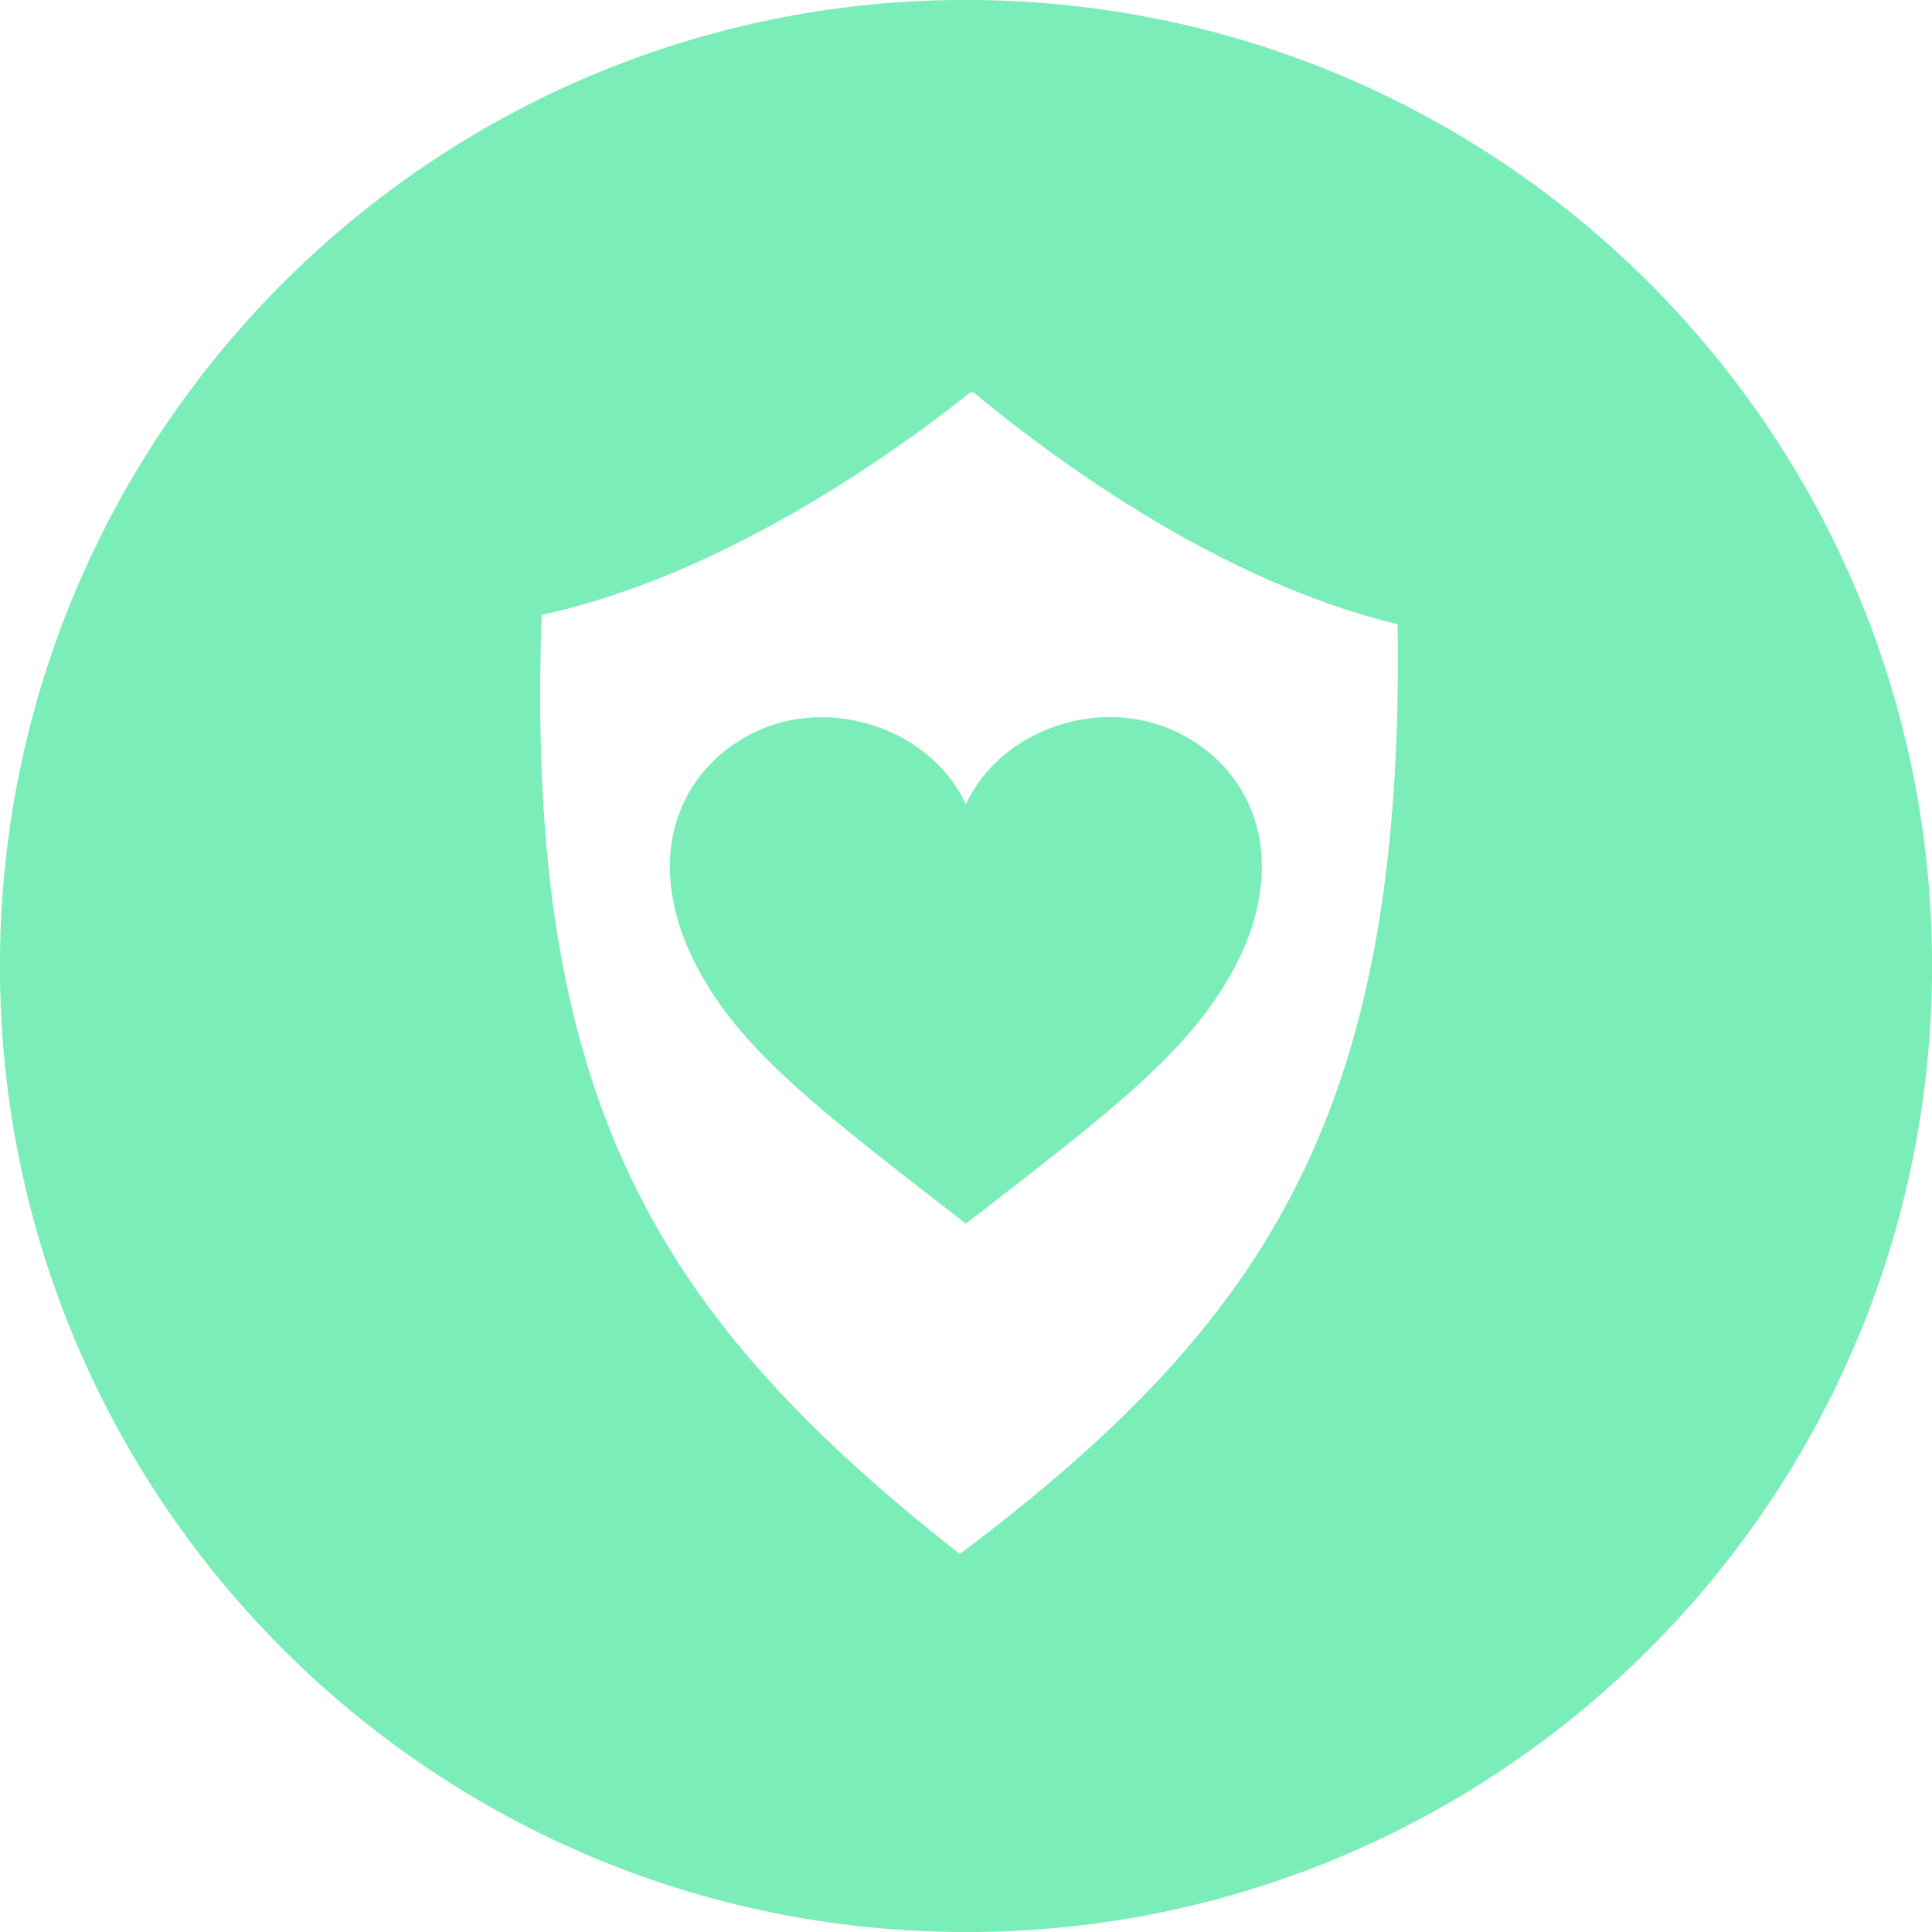
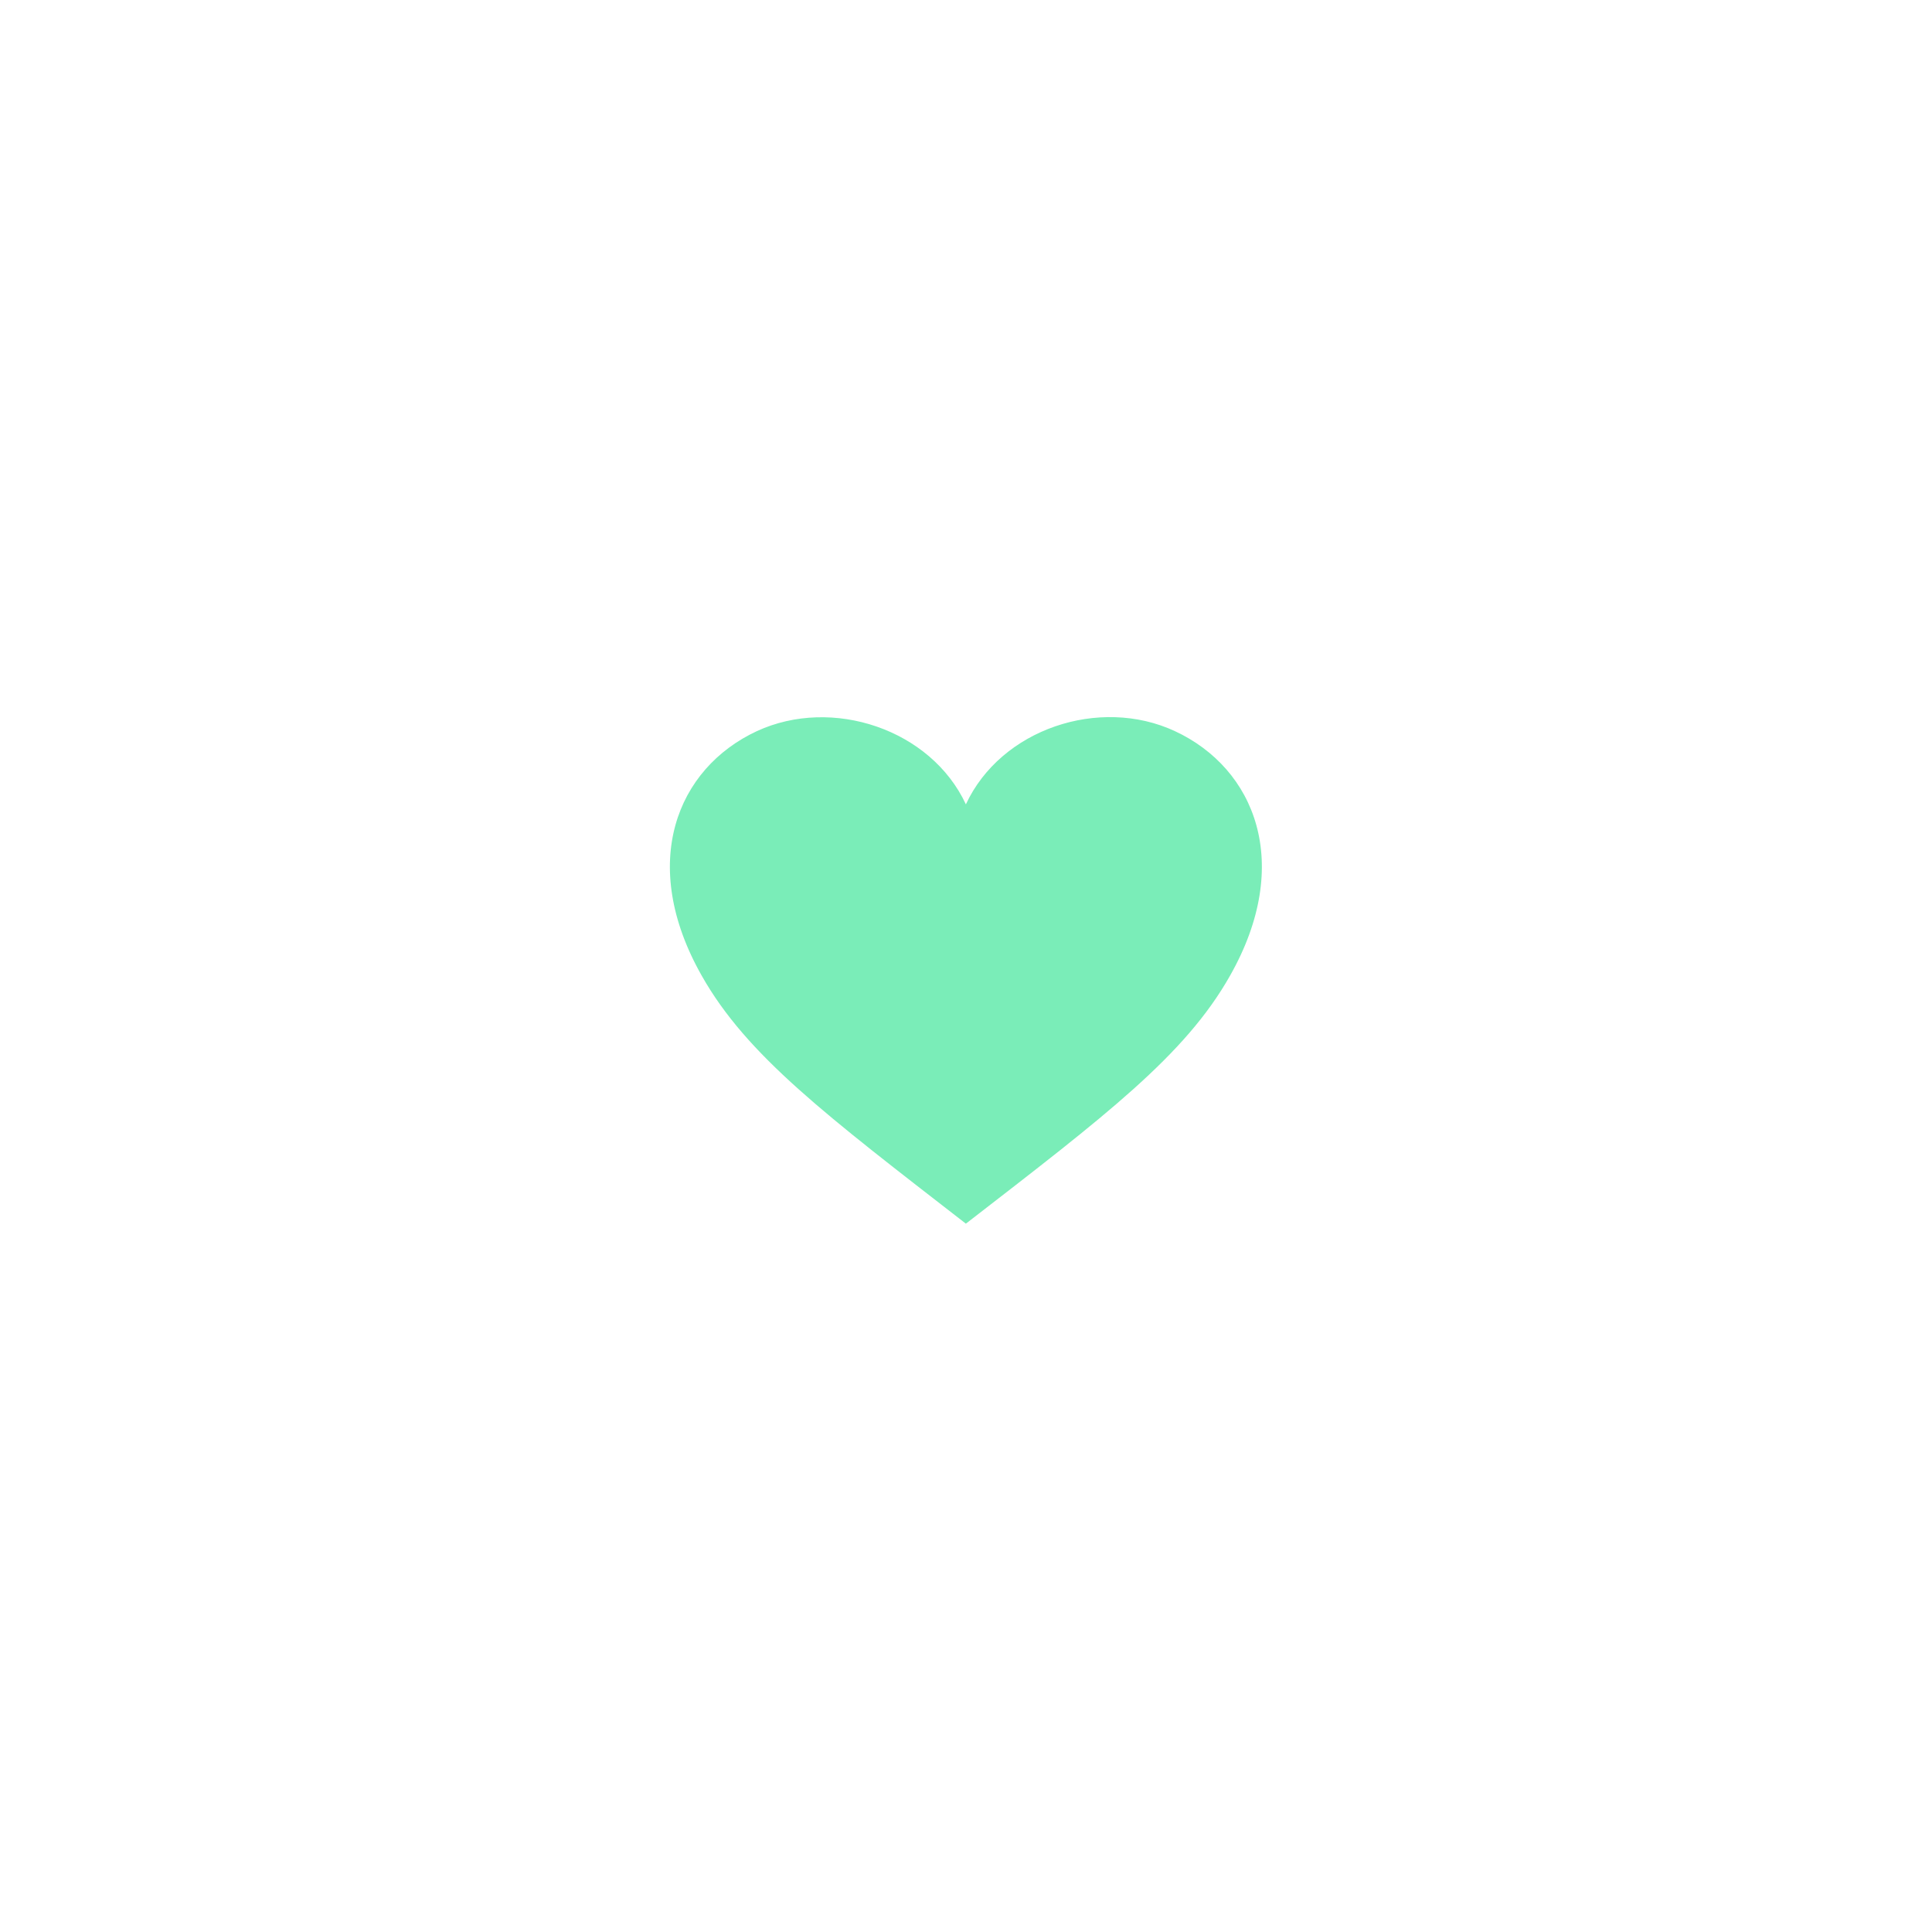
<svg xmlns="http://www.w3.org/2000/svg" version="1.1" id="图层_1" x="0px" y="0px" viewBox="0 0 82.29 82.29" style="enable-background:new 0 0 82.29 82.29;" xml:space="preserve">
  <style type="text/css">
	.st0{fill:#7AEDB8;}
</style>
  <g>
-     <path class="st0" d="M41.59,0C18.87-0.24,0.25,17.98,0,40.7s17.97,41.34,40.7,41.59c22.72,0.25,41.34-17.97,41.59-40.7   S64.31,0.25,41.59,0z M58.71,39.42c-0.69,4.14-1.82,7.74-3.45,10.99c-2.81,5.59-7.13,10.34-14.38,15.78   c-7.13-5.59-11.35-10.43-14.04-16.09c-1.57-3.29-2.61-6.91-3.22-11.06c-0.54-3.76-0.72-7.97-0.55-12.85   c3.9-0.85,8.08-2.66,12.44-5.37c2.41-1.5,4.42-2.99,5.85-4.13l0.05,0.05l0.04-0.04c1.41,1.17,3.38,2.7,5.75,4.25   c4.3,2.8,8.44,4.7,12.33,5.64C59.6,31.46,59.33,35.67,58.71,39.42z" />
    <path class="st0" d="M50.04,31.14c-3.21-1.49-7.41-0.09-8.9,3.12c-1.49-3.2-5.69-4.6-8.9-3.12c-3.42,1.59-5.06,5.64-2.35,10.42   c1.92,3.4,5.32,5.96,11.25,10.56c5.93-4.59,9.33-7.16,11.25-10.56C55.1,36.78,53.46,32.73,50.04,31.14z" />
  </g>
</svg>